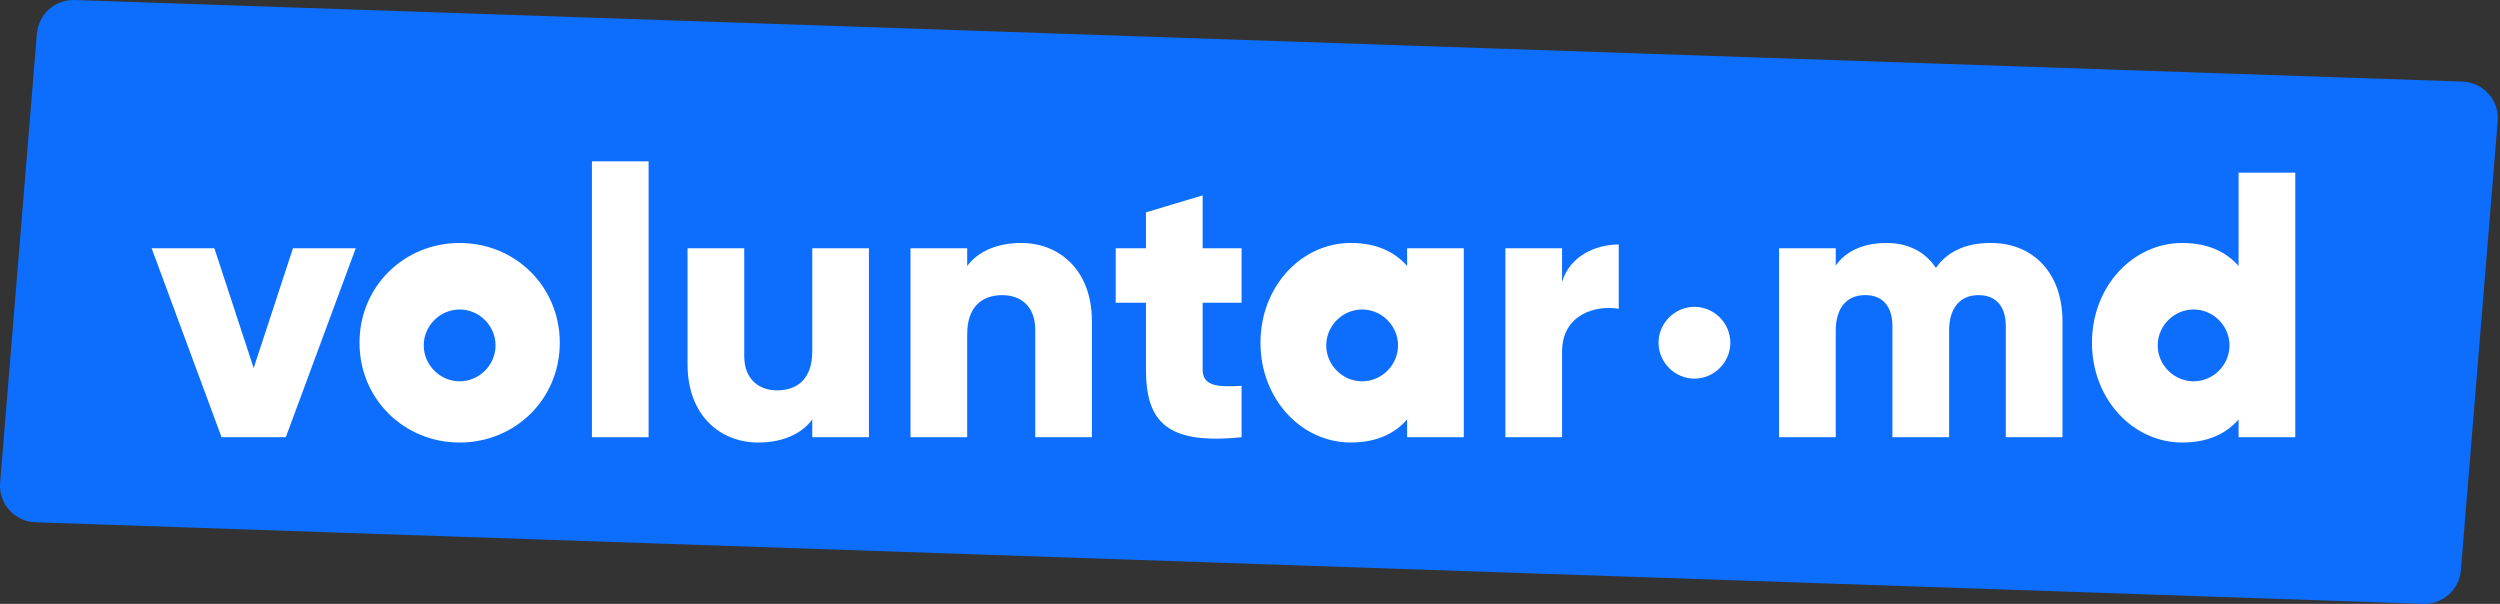
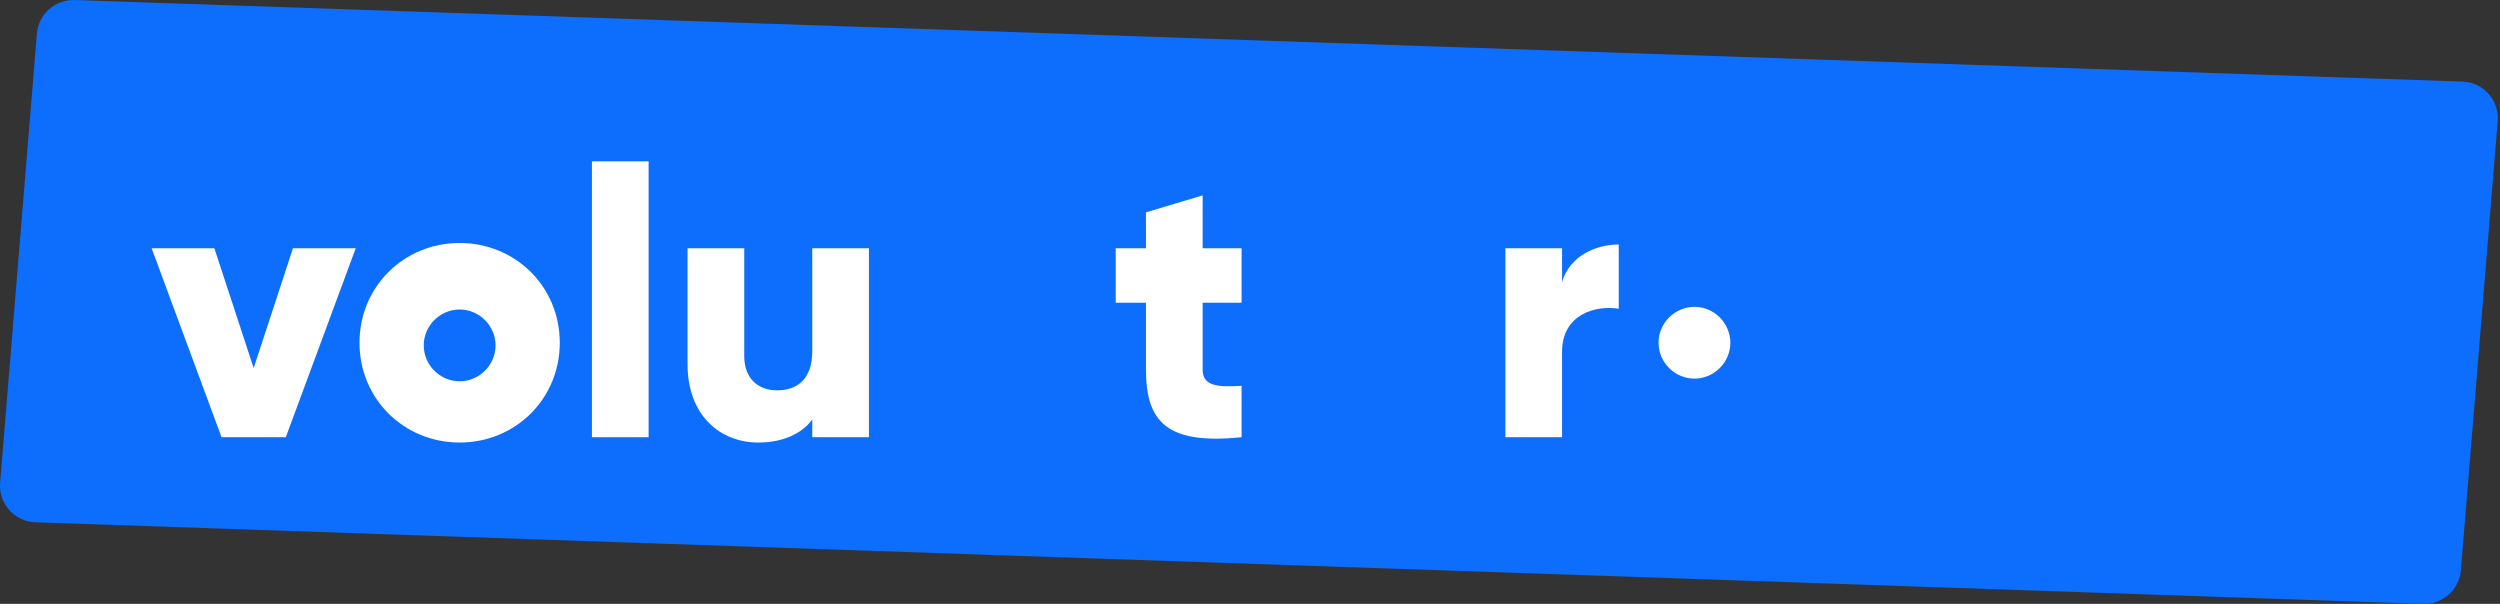
<svg xmlns="http://www.w3.org/2000/svg" width="207" height="50" viewBox="0 0 207 50" fill="none">
  <rect x="0" y="0" width="207" height="50" fill="#333333" stroke="none" />
  <path d="M3.056 2.786L0.01 39.965C-0.131 41.692 1.2 43.185 2.931 43.244L200.634 49.998C202.253 50.053 203.63 48.828 203.761 47.214L206.808 10.035C206.949 8.308 205.618 6.815 203.887 6.756L6.184 0.002C4.565 -0.054 3.188 1.172 3.056 2.786Z" fill="#0d6efd" />
  <path d="M29.454 20.556L23.664 36.202H18.345L12.555 20.556H17.749L21.004 30.476L24.258 20.556H29.454Z" fill="white" />
  <path d="M49.011 13.359H53.704V36.202H49.011V13.359Z" fill="white" />
  <path d="M71.948 20.556V36.202H67.255V34.732C66.41 35.89 64.846 36.641 62.781 36.641C59.621 36.641 56.929 34.388 56.929 30.163V20.556H61.623V29.475C61.623 31.414 62.843 32.321 64.345 32.321C66.066 32.321 67.255 31.32 67.255 29.099V20.556H71.948Z" fill="white" />
-   <path d="M90.41 26.596V36.202H85.716V27.284C85.716 25.344 84.496 24.437 82.994 24.437C81.273 24.437 80.084 25.439 80.084 27.659V36.202H75.391V20.556H80.084V22.026C80.929 20.868 82.493 20.118 84.558 20.118C87.72 20.119 90.41 22.372 90.41 26.596Z" fill="white" />
  <path d="M99.579 25.062V30.6C99.579 31.946 100.737 32.07 102.803 31.946V36.202C96.669 36.828 94.886 34.982 94.886 30.602V25.064H92.382V20.558H94.886V17.584L99.579 16.176V20.558H102.803V25.064H99.579V25.062Z" fill="white" />
  <path d="M134.032 20.243V25.563C132.092 25.25 129.339 26.033 129.339 29.131V36.202H124.645V20.556H129.339V23.341C129.964 21.245 132.06 20.243 134.032 20.243Z" fill="white" />
  <path d="M137.328 28.378C137.328 26.752 138.673 25.406 140.3 25.406C141.926 25.406 143.272 26.752 143.272 28.378C143.272 30.006 141.926 31.351 140.3 31.351C138.673 31.351 137.328 30.006 137.328 28.378Z" fill="white" />
  <path d="M38.059 20.119C33.458 20.119 29.767 23.718 29.767 28.38C29.767 33.042 33.458 36.641 38.059 36.641C42.659 36.641 46.35 33.042 46.35 28.38C46.35 23.718 42.659 20.119 38.059 20.119ZM38.059 31.571C36.432 31.571 35.086 30.225 35.086 28.599C35.086 26.972 36.432 25.626 38.059 25.626C39.685 25.626 41.031 26.972 41.031 28.599C41.031 30.225 39.687 31.571 38.059 31.571Z" fill="white" />
-   <path d="M116.509 20.556V22.026C115.476 20.837 113.943 20.118 111.846 20.118C107.747 20.118 104.368 23.716 104.368 28.378C104.368 33.041 107.748 36.639 111.846 36.639C113.943 36.639 115.476 35.92 116.509 34.731V36.201H121.202V20.556H116.509ZM112.784 31.571C111.158 31.571 109.812 30.225 109.812 28.599C109.812 26.972 111.158 25.626 112.784 25.626C114.411 25.626 115.757 26.972 115.757 28.599C115.757 30.225 114.411 31.571 112.784 31.571Z" fill="white" />
-   <path d="M170.773 26.596V36.202H166.08V27.002C166.08 25.437 165.329 24.436 163.827 24.436C162.262 24.436 161.386 25.53 161.386 27.377V36.201H156.693V27C156.693 25.436 155.943 24.434 154.44 24.434C152.876 24.434 152 25.529 152 27.375V36.199H147.307V20.556H152V21.995C152.719 20.932 154.096 20.118 156.192 20.118C158.039 20.118 159.416 20.868 160.292 22.183C161.168 20.932 162.606 20.118 164.828 20.118C168.425 20.119 170.773 22.685 170.773 26.596Z" fill="white" />
-   <path d="M185.355 14.299V22.028C184.322 20.839 182.789 20.119 180.693 20.119C176.593 20.119 173.215 23.718 173.215 28.38C173.215 33.042 176.595 36.641 180.693 36.641C182.789 36.641 184.322 35.922 185.355 34.732V36.202H190.048V14.299H185.355ZM181.631 31.571C180.004 31.571 178.658 30.225 178.658 28.599C178.658 26.972 180.004 25.626 181.631 25.626C183.257 25.626 184.603 26.972 184.603 28.599C184.604 30.225 183.259 31.571 181.631 31.571Z" fill="white" />
</svg>